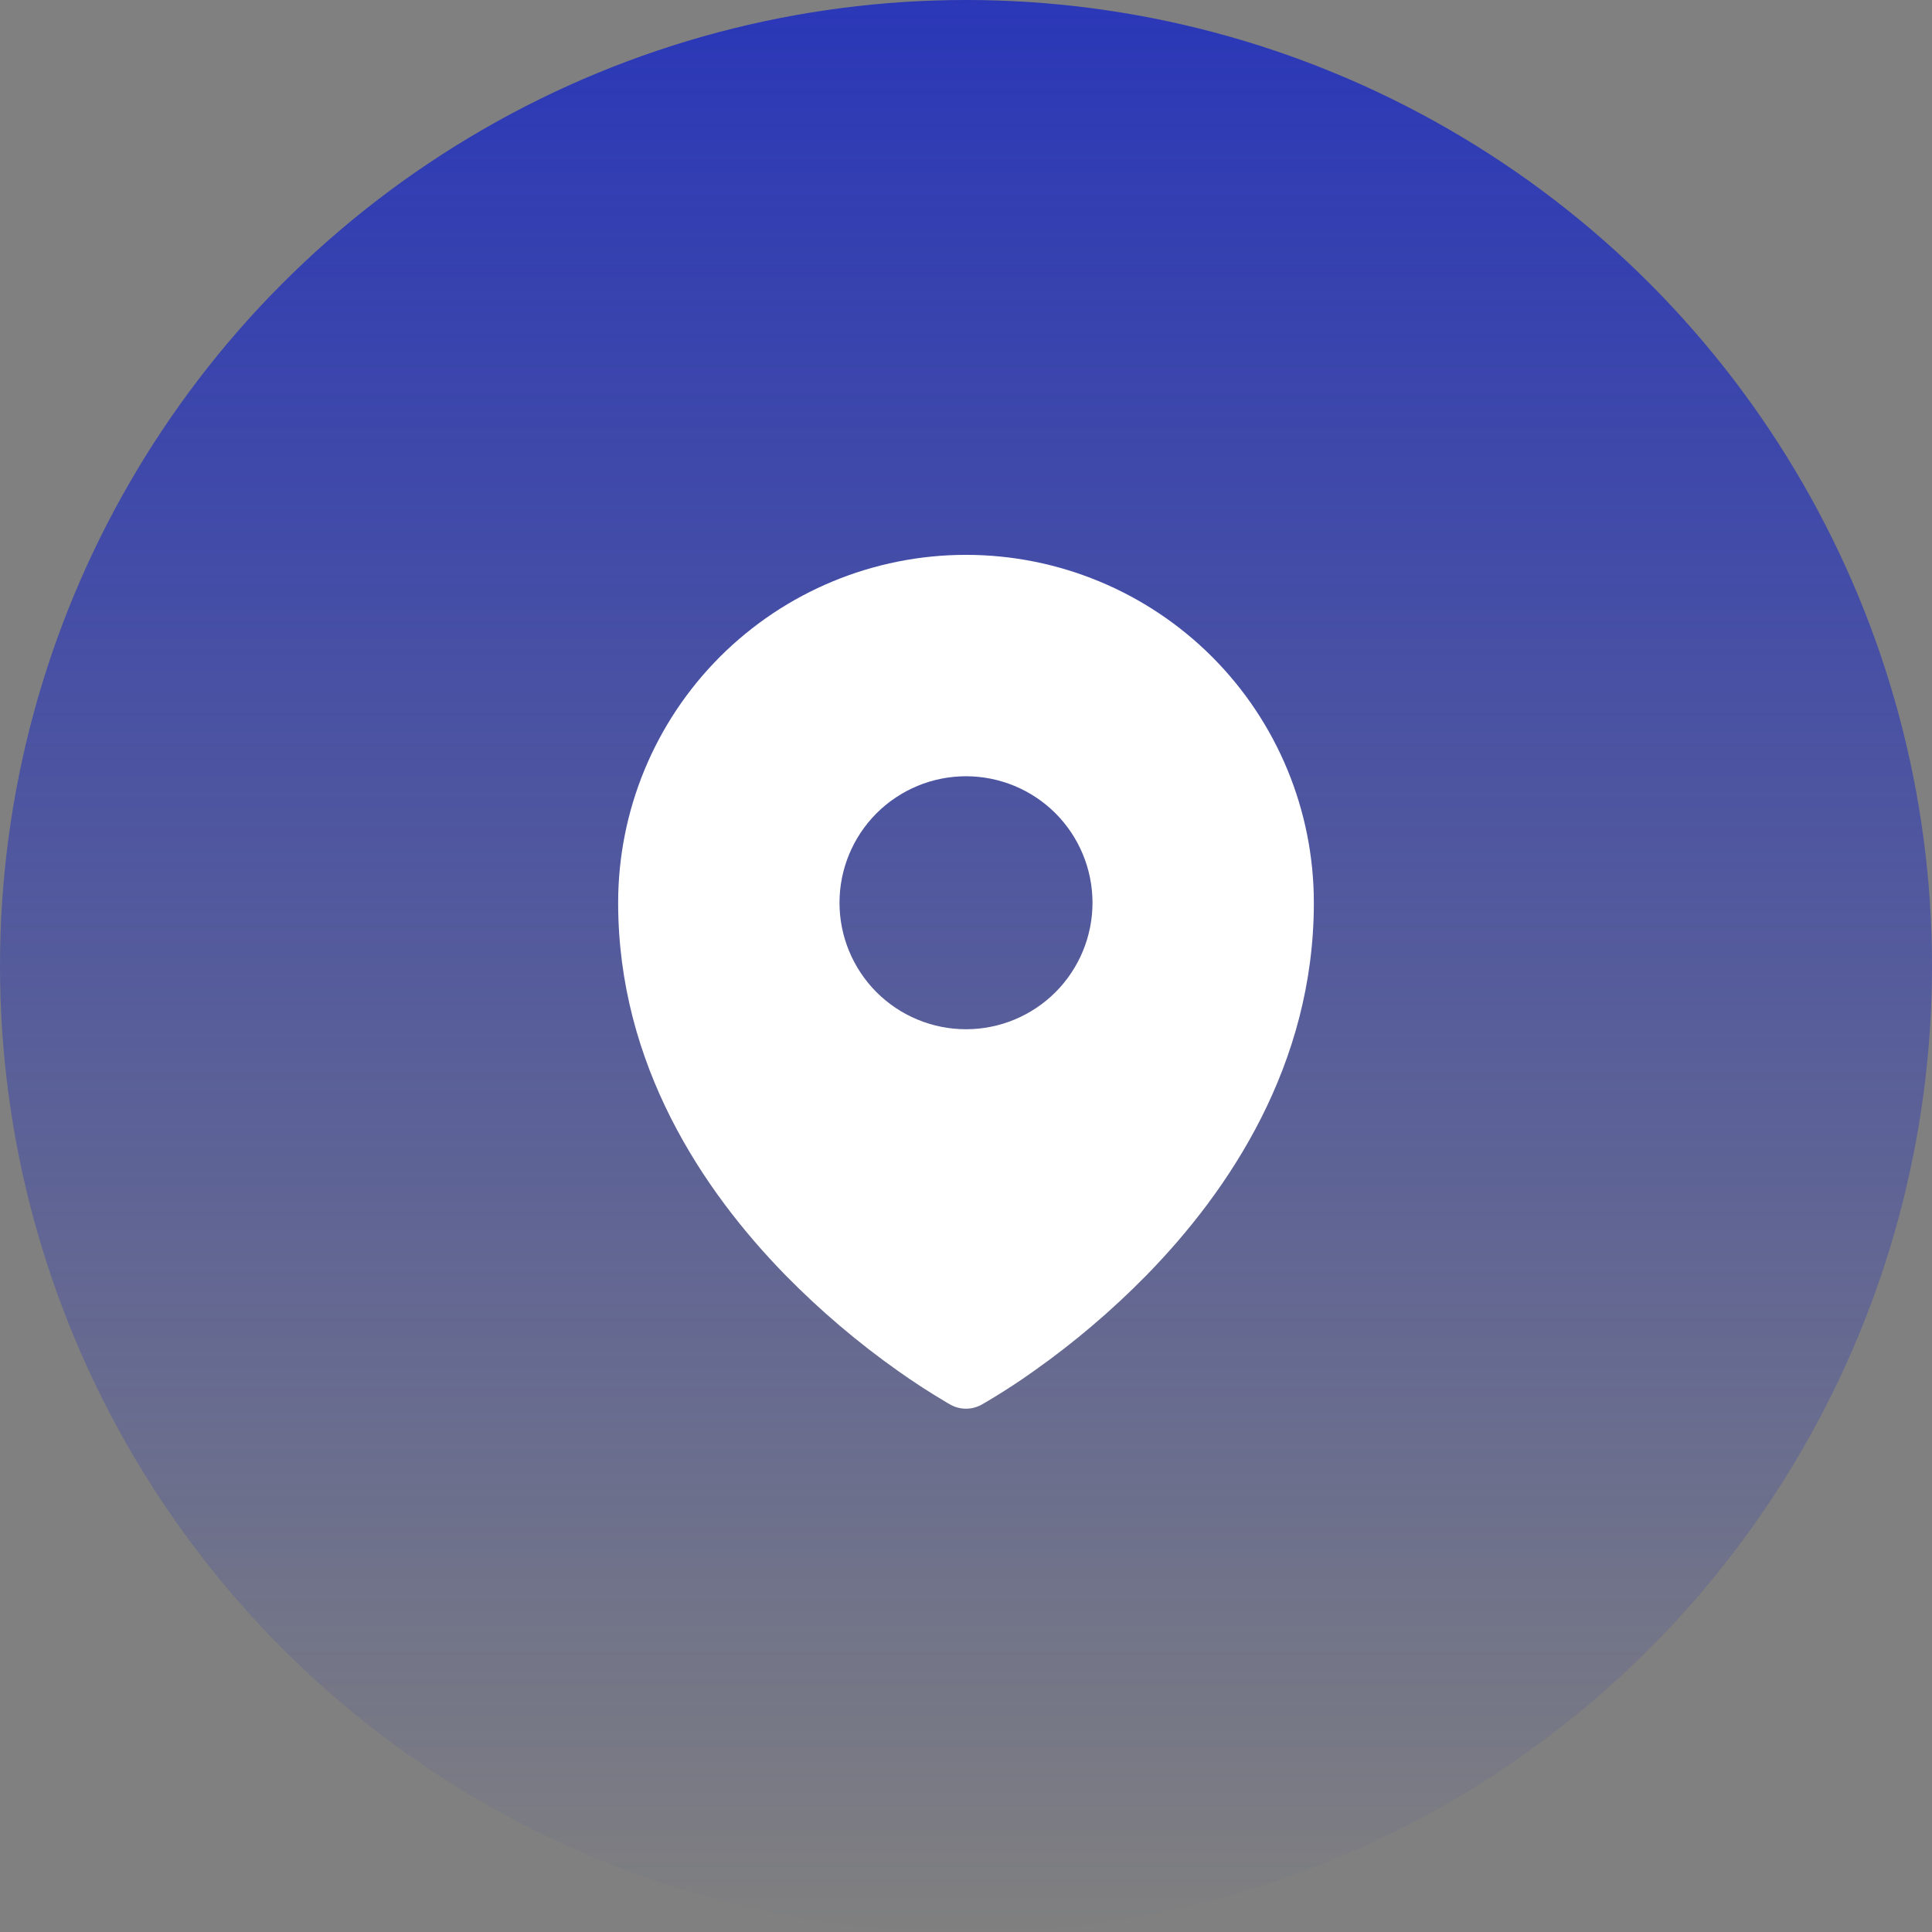
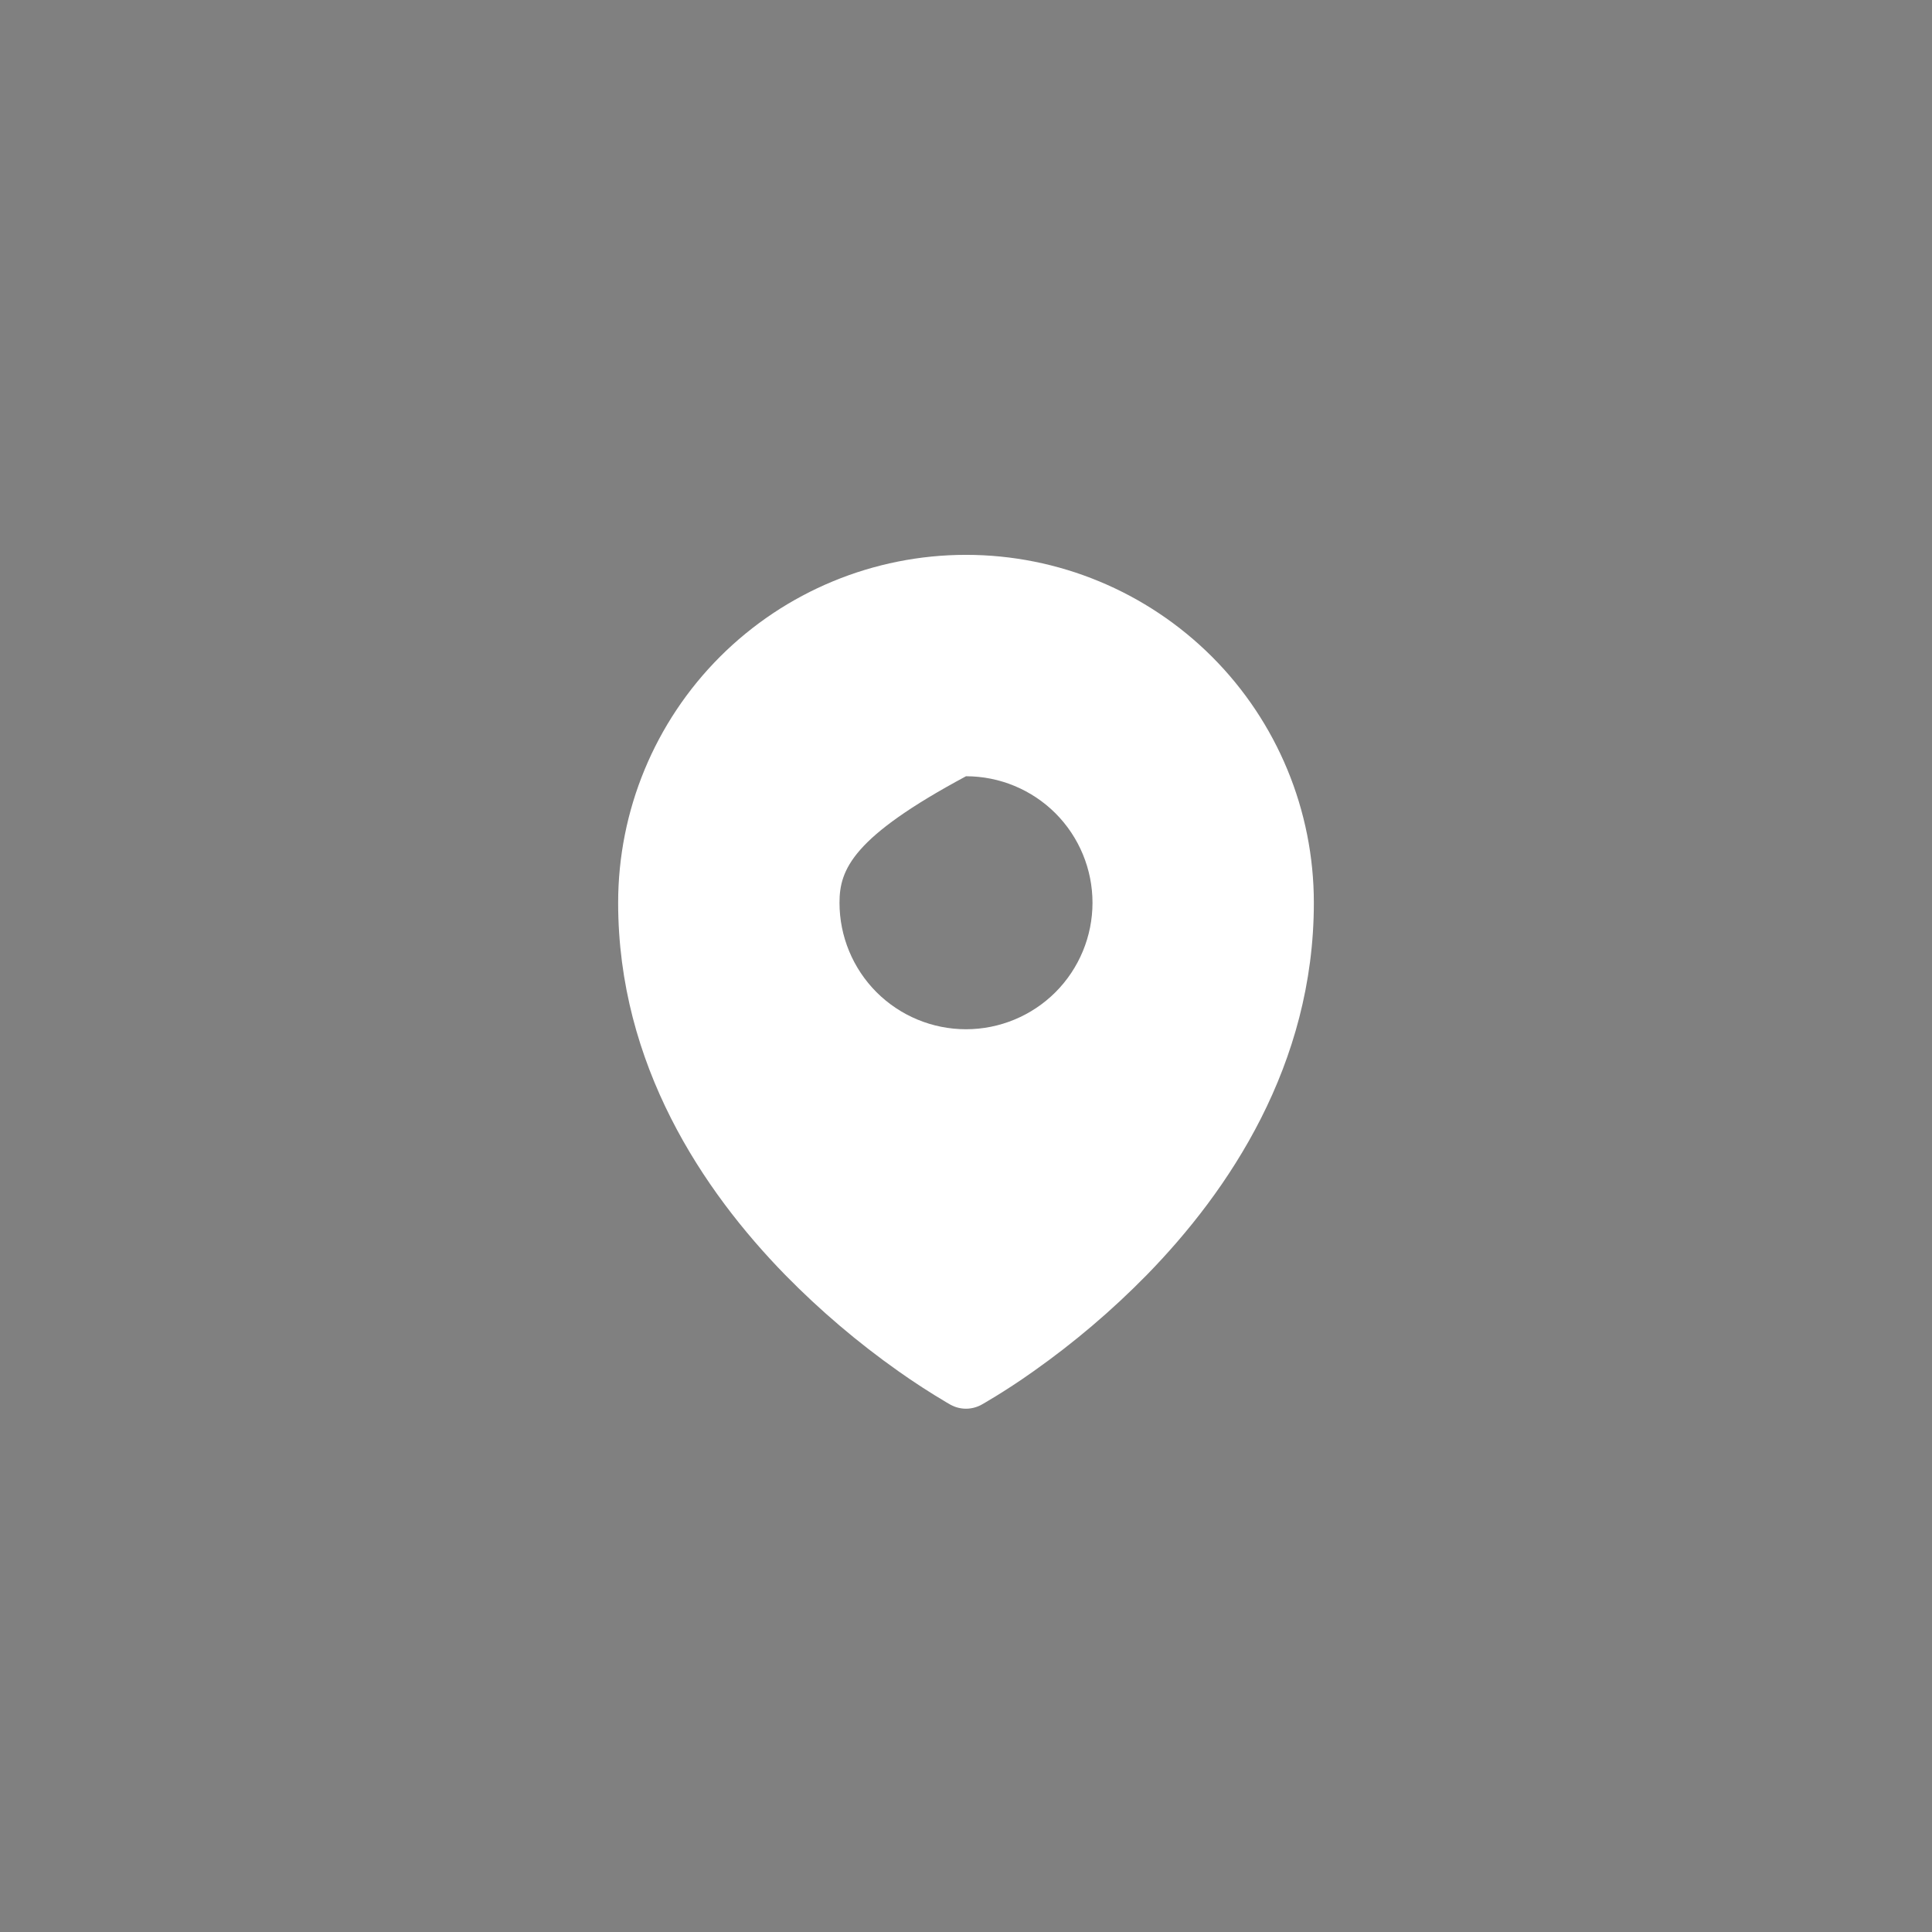
<svg xmlns="http://www.w3.org/2000/svg" width="42" height="42" viewBox="0 0 42 42" fill="none">
  <rect x="0" y="0" width="42" height="42" fill="#808080" stroke="none" />
-   <circle cx="21" cy="21" r="21" fill="url(#paint0_linear_104_403)" />
-   <path fill-rule="evenodd" clip-rule="evenodd" d="M20.578 30.488L20.642 30.525L20.668 30.54C20.77 30.595 20.884 30.624 21 30.624C21.115 30.624 21.229 30.595 21.331 30.54L21.357 30.526L21.422 30.488C21.477 30.456 21.555 30.409 21.655 30.348C21.854 30.226 22.136 30.046 22.471 29.808C23.352 29.186 24.175 28.486 24.93 27.716C26.712 25.892 28.562 23.151 28.562 19.625C28.562 17.619 27.766 15.696 26.348 14.277C24.929 12.859 23.006 12.062 21 12.062C18.994 12.062 17.071 12.859 15.652 14.277C14.234 15.696 13.438 17.619 13.438 19.625C13.438 23.151 15.289 25.892 17.07 27.716C17.825 28.486 18.648 29.186 19.529 29.808C19.869 30.049 20.22 30.276 20.578 30.488ZM21 22.375C21.729 22.375 22.429 22.085 22.945 21.57C23.46 21.054 23.75 20.354 23.75 19.625C23.75 18.896 23.46 18.196 22.945 17.68C22.429 17.165 21.729 16.875 21 16.875C20.271 16.875 19.571 17.165 19.055 17.68C18.54 18.196 18.25 18.896 18.25 19.625C18.25 20.354 18.54 21.054 19.055 21.57C19.571 22.085 20.271 22.375 21 22.375Z" fill="white" />
+   <path fill-rule="evenodd" clip-rule="evenodd" d="M20.578 30.488L20.642 30.525L20.668 30.54C20.77 30.595 20.884 30.624 21 30.624C21.115 30.624 21.229 30.595 21.331 30.54L21.357 30.526L21.422 30.488C21.477 30.456 21.555 30.409 21.655 30.348C21.854 30.226 22.136 30.046 22.471 29.808C23.352 29.186 24.175 28.486 24.93 27.716C26.712 25.892 28.562 23.151 28.562 19.625C28.562 17.619 27.766 15.696 26.348 14.277C24.929 12.859 23.006 12.062 21 12.062C18.994 12.062 17.071 12.859 15.652 14.277C14.234 15.696 13.438 17.619 13.438 19.625C13.438 23.151 15.289 25.892 17.07 27.716C17.825 28.486 18.648 29.186 19.529 29.808C19.869 30.049 20.22 30.276 20.578 30.488ZM21 22.375C21.729 22.375 22.429 22.085 22.945 21.57C23.46 21.054 23.75 20.354 23.75 19.625C23.75 18.896 23.46 18.196 22.945 17.68C22.429 17.165 21.729 16.875 21 16.875C18.54 18.196 18.25 18.896 18.25 19.625C18.25 20.354 18.54 21.054 19.055 21.57C19.571 22.085 20.271 22.375 21 22.375Z" fill="white" />
  <defs>
    <linearGradient id="paint0_linear_104_403" x1="21" y1="0" x2="21" y2="42" gradientUnits="userSpaceOnUse">
      <stop stop-color="#2A37B7" />
      <stop offset="1" stop-color="#2A37B7" stop-opacity="0" />
    </linearGradient>
  </defs>
</svg>